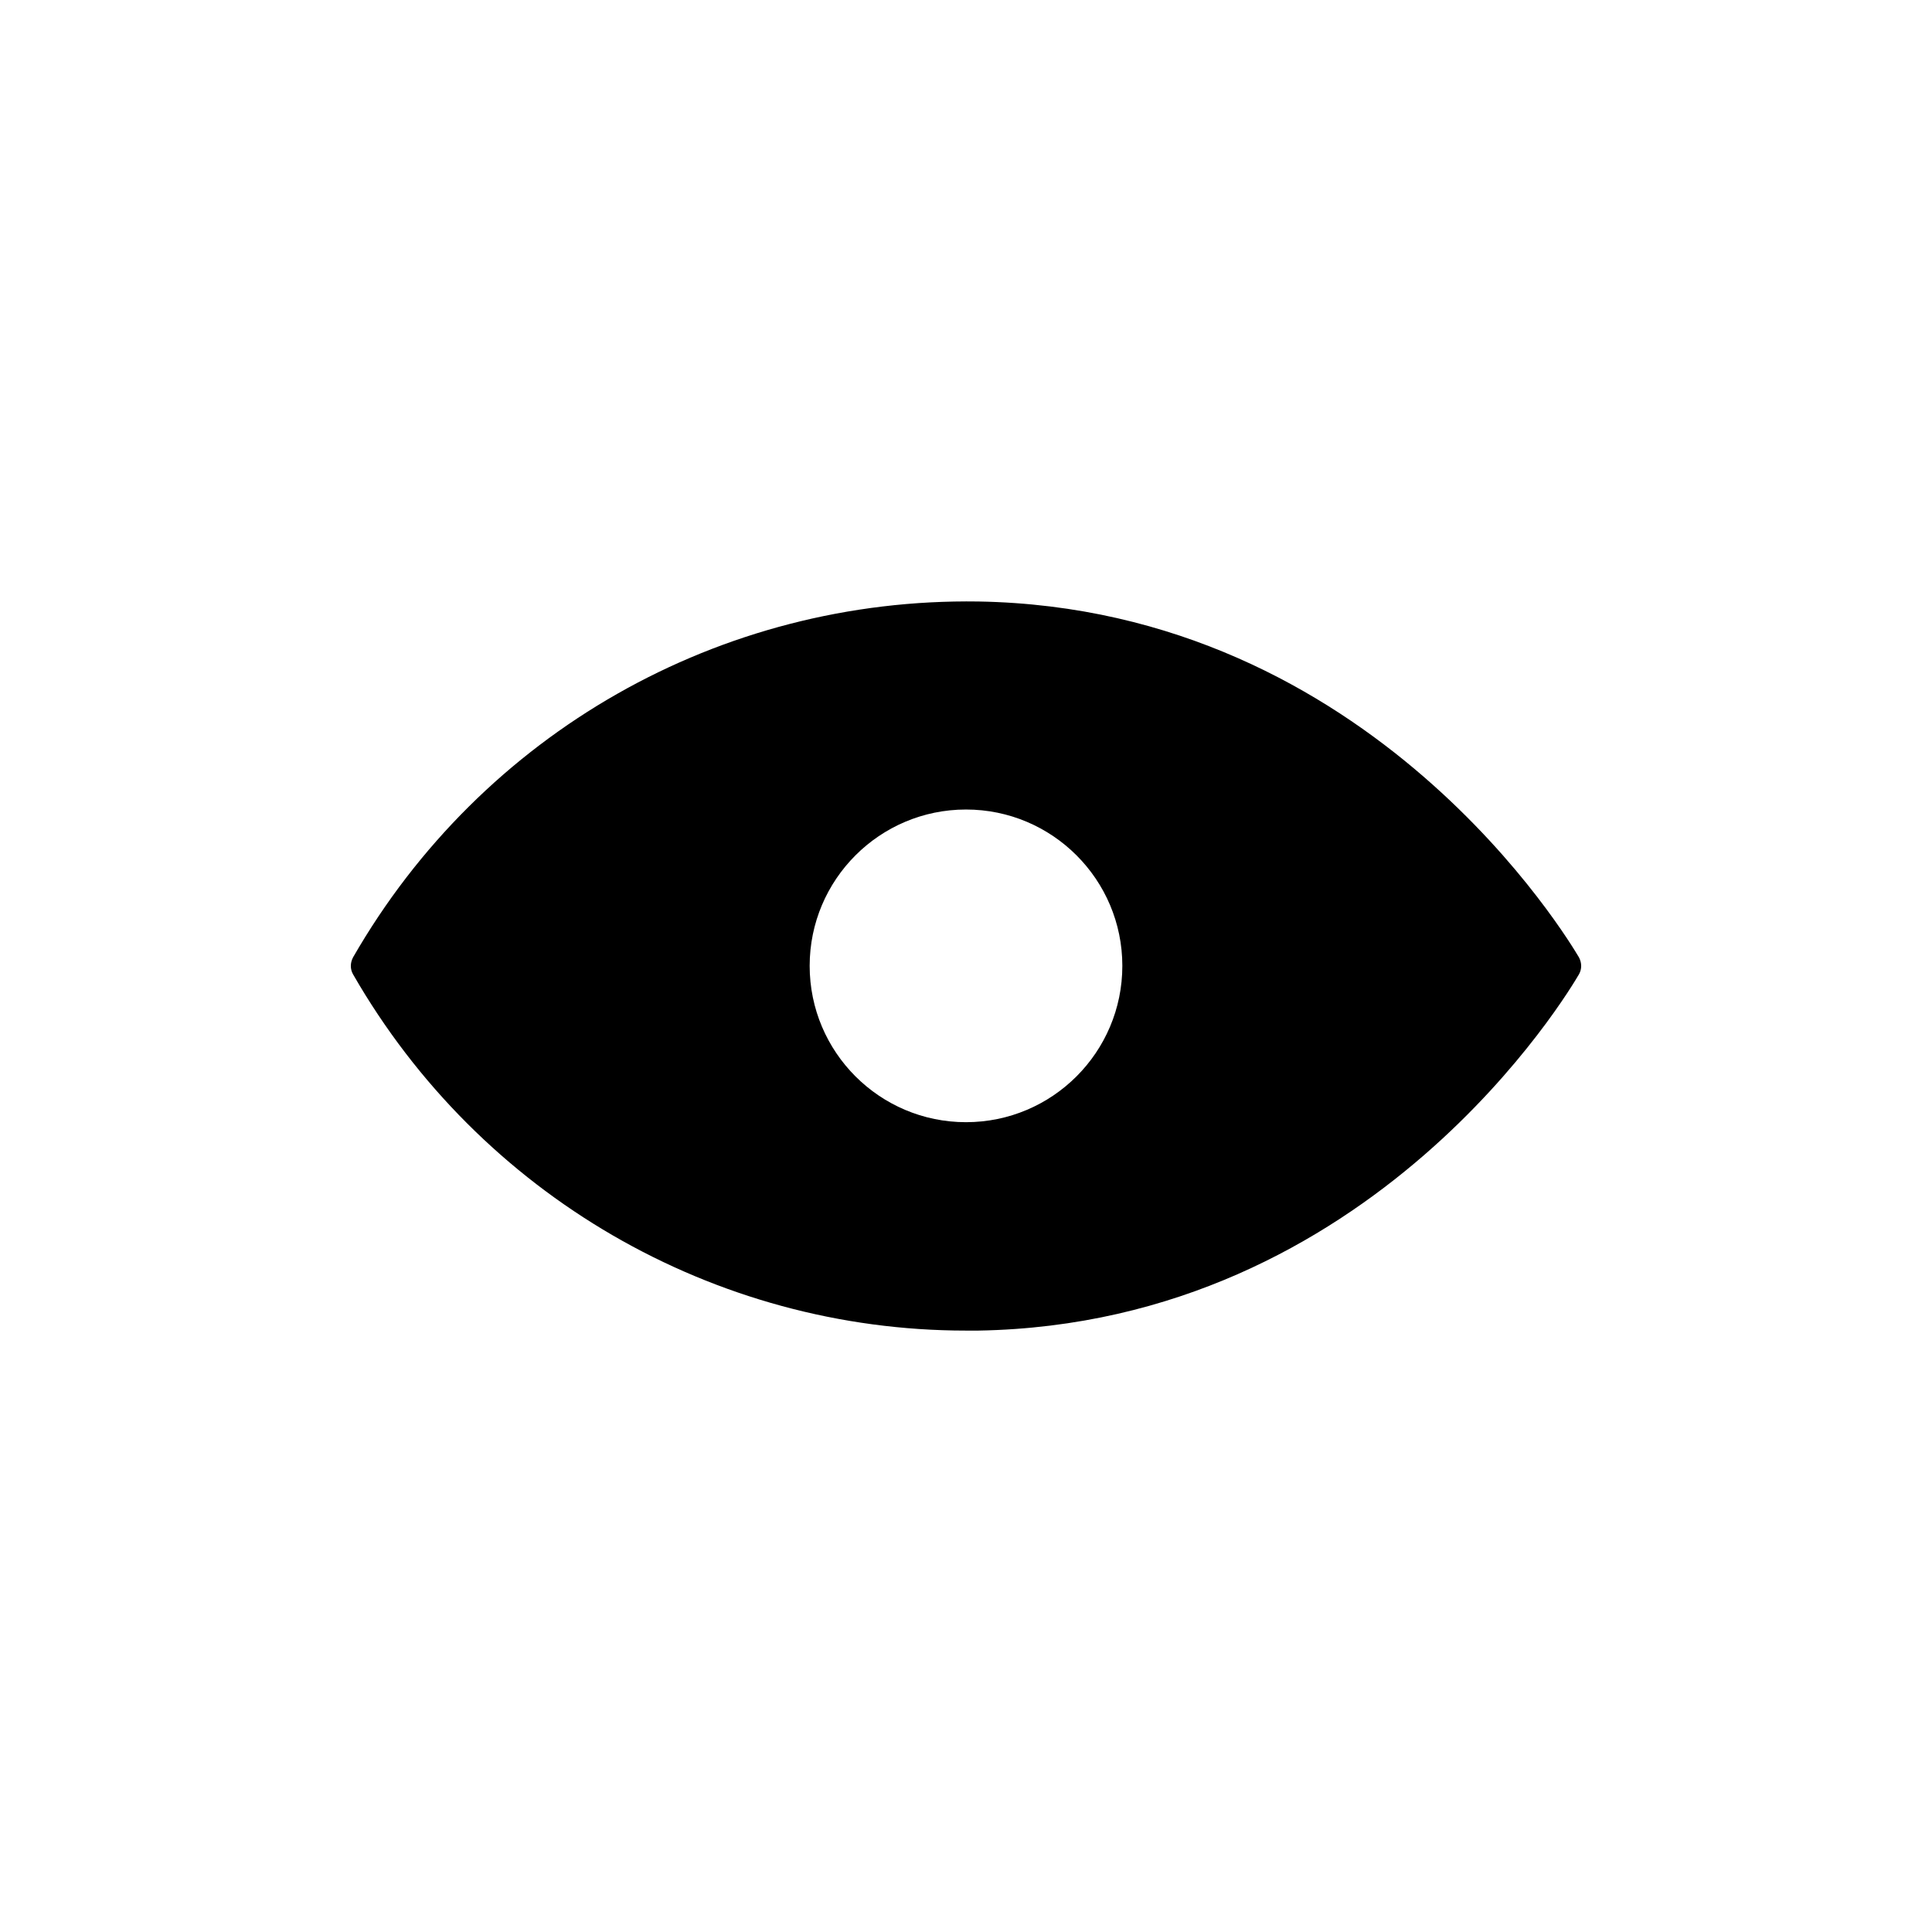
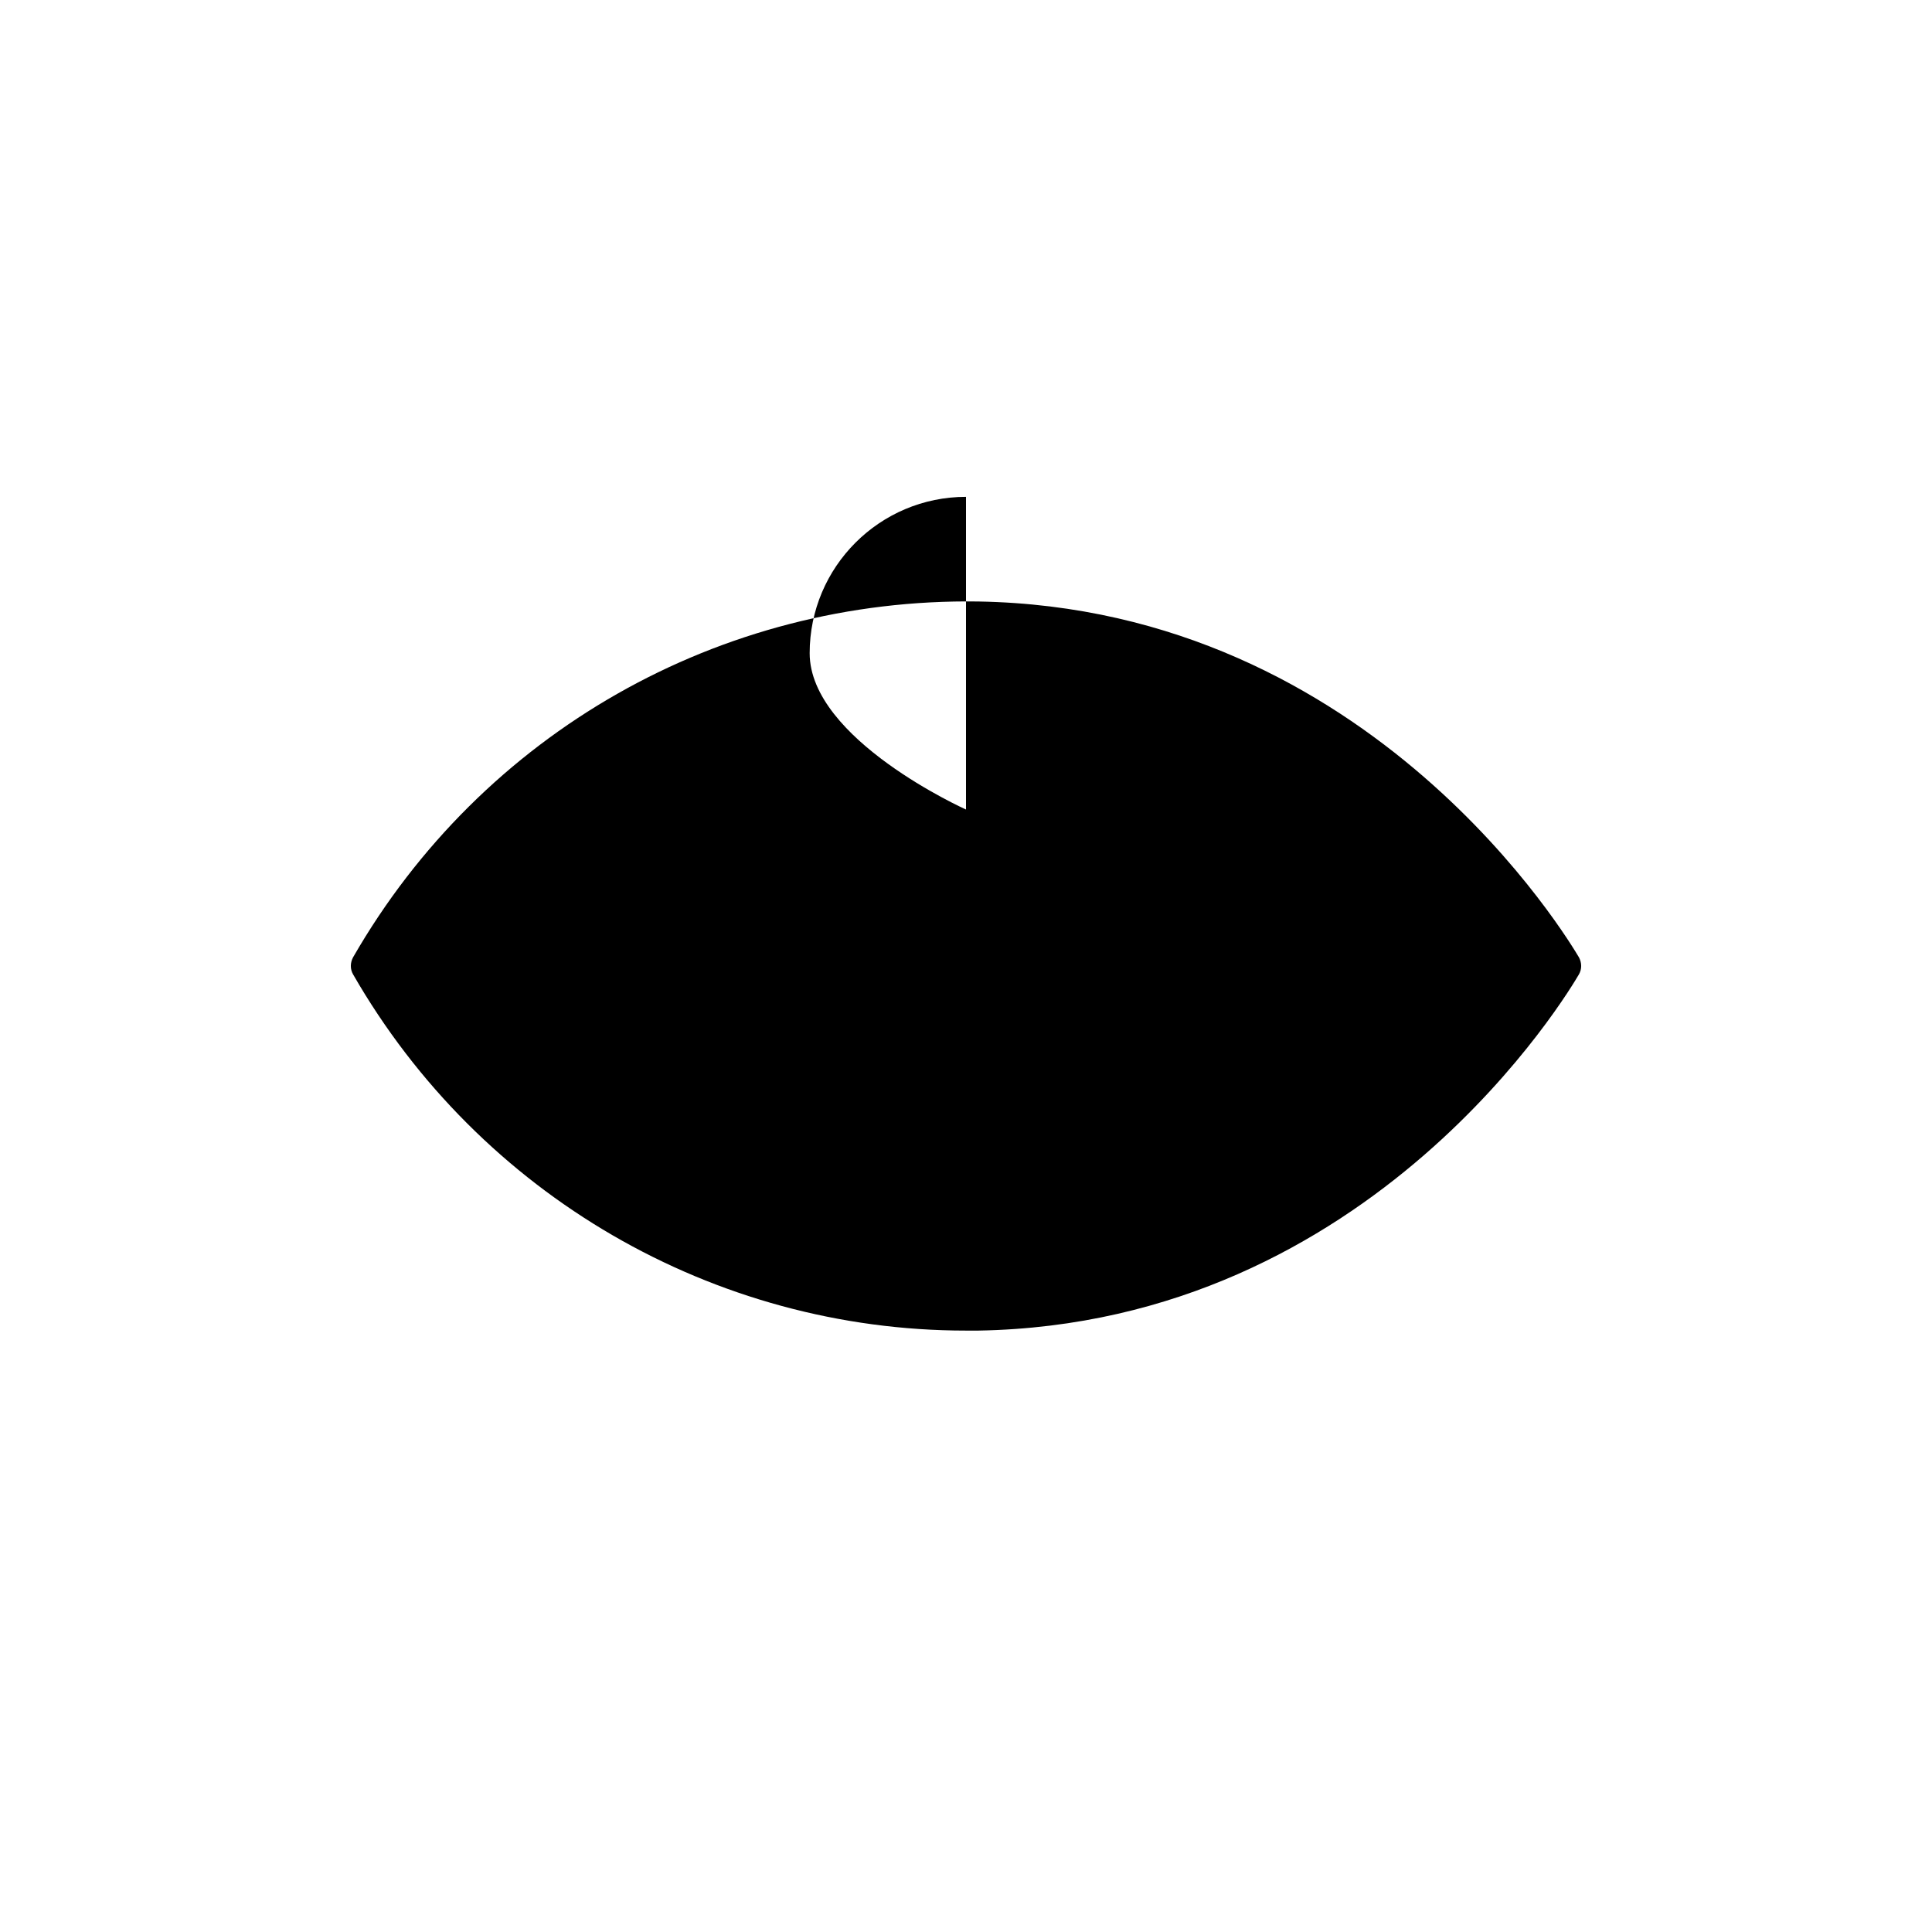
<svg xmlns="http://www.w3.org/2000/svg" fill="#000000" width="800px" height="800px" version="1.1" viewBox="144 144 512 512">
-   <path d="m400 496.62h3.281c104.82-1.812 156.89-90.555 159.15-94.402 0.793-1.359 0.793-3.055 0-4.527-2.262-3.734-54.449-92.48-159.15-94.289-68.48-1.02-131.53 34.863-165.71 94.289-0.793 1.473-0.793 3.168 0 4.527 33.625 58.52 95.652 94.402 162.43 94.402zm0-138.09c22.863 0 41.43 18.562 41.43 41.43 0 22.863-18.562 41.43-41.43 41.43s-41.43-18.562-41.43-41.43c0.004-22.867 18.566-41.43 41.43-41.43z" />
+   <path d="m400 496.62h3.281c104.82-1.812 156.89-90.555 159.15-94.402 0.793-1.359 0.793-3.055 0-4.527-2.262-3.734-54.449-92.48-159.15-94.289-68.48-1.02-131.53 34.863-165.71 94.289-0.793 1.473-0.793 3.168 0 4.527 33.625 58.52 95.652 94.402 162.43 94.402zm0-138.09s-41.43-18.562-41.43-41.43c0.004-22.867 18.566-41.43 41.43-41.43z" />
</svg>